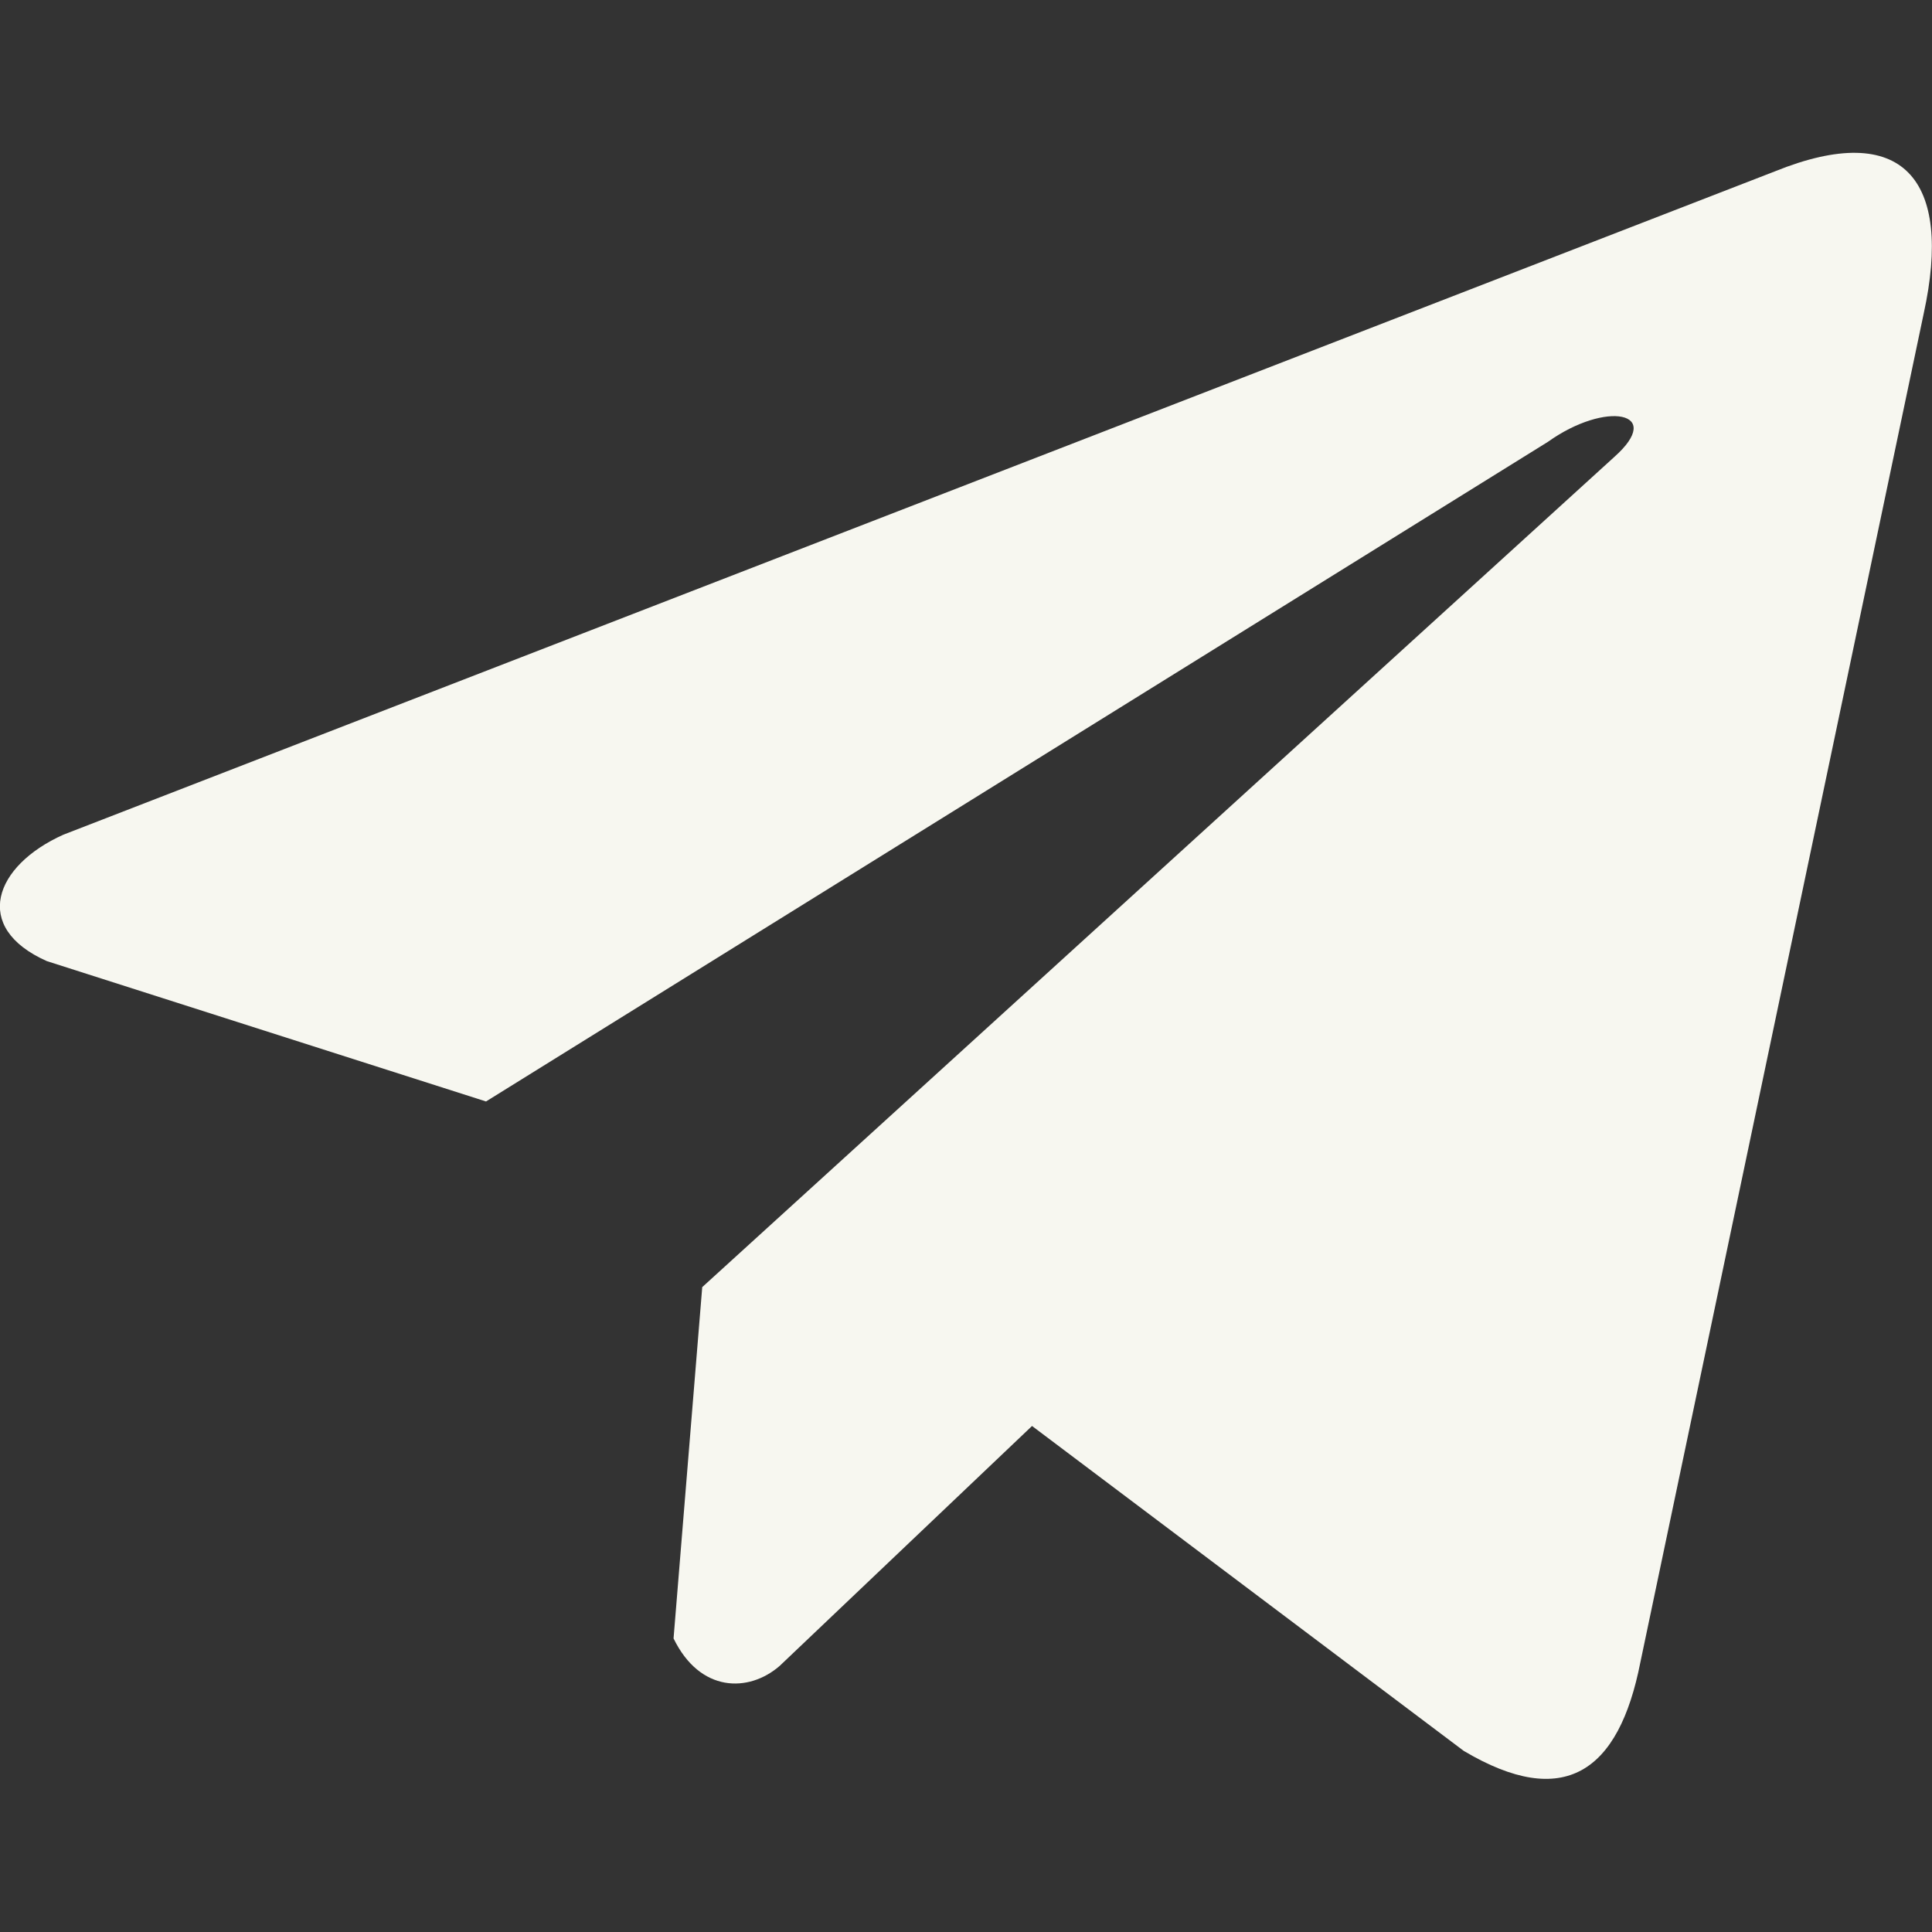
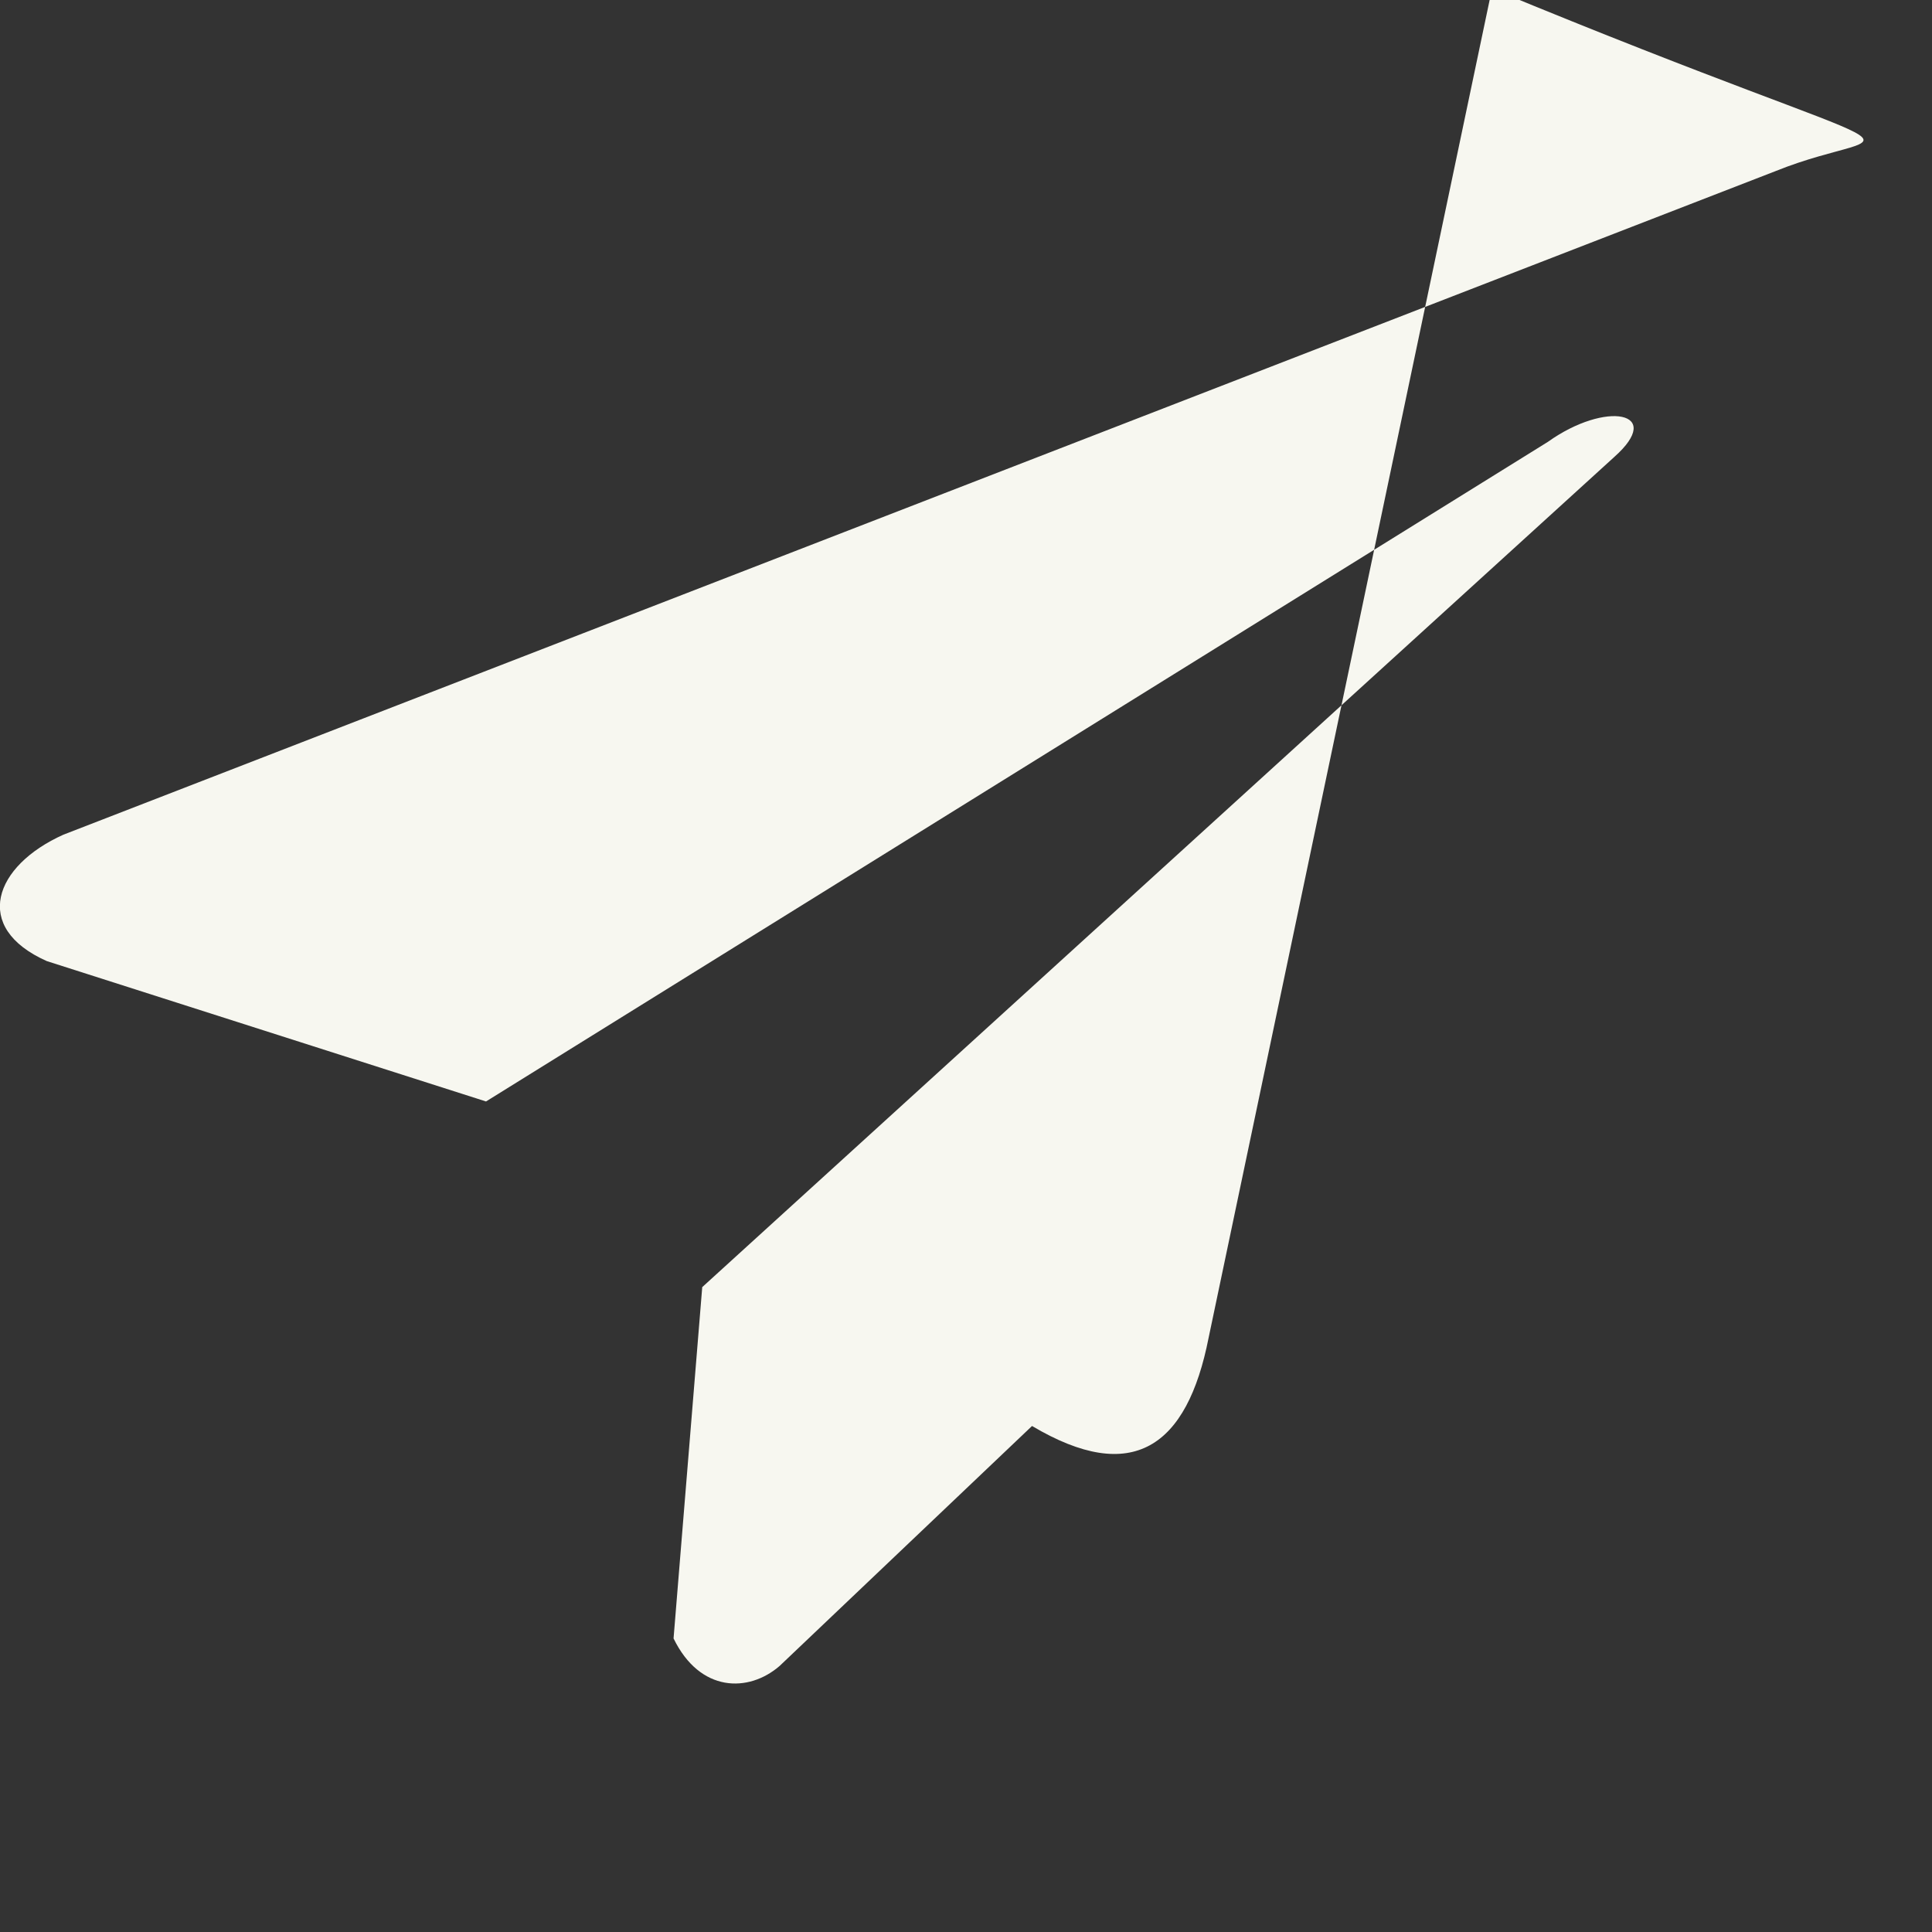
<svg xmlns="http://www.w3.org/2000/svg" id="Слой_1" x="0px" y="0px" viewBox="0 0 512 512" style="enable-background:new 0 0 512 512;" xml:space="preserve">
  <rect x="0" y="0" width="512" height="512" fill="#333333" stroke="none" />
  <style type="text/css"> .st0{fill:#F7F7F0;} </style>
-   <path class="st0" d="M470.4,45.4L16.8,221.2c-18.3,8.2-24.4,24.6-4.4,33.5l116.4,37.2l281.4-174.8c15.4-11,31.1-8,17.6,4 L186.1,341.1l-7.6,93.1c7,14.4,19.9,14.4,28.1,7.3l66.9-63.6L387.9,464c26.6,15.8,41.1,5.6,46.8-23.4l75.1-357.5 C517.6,47.5,504.3,31.7,470.4,45.4z" />
+   <path class="st0" d="M470.4,45.4L16.8,221.2c-18.3,8.2-24.4,24.6-4.4,33.5l116.4,37.2l281.4-174.8c15.4-11,31.1-8,17.6,4 L186.1,341.1l-7.6,93.1c7,14.4,19.9,14.4,28.1,7.3l66.9-63.6c26.6,15.8,41.1,5.6,46.8-23.4l75.1-357.5 C517.6,47.5,504.3,31.7,470.4,45.4z" />
</svg>